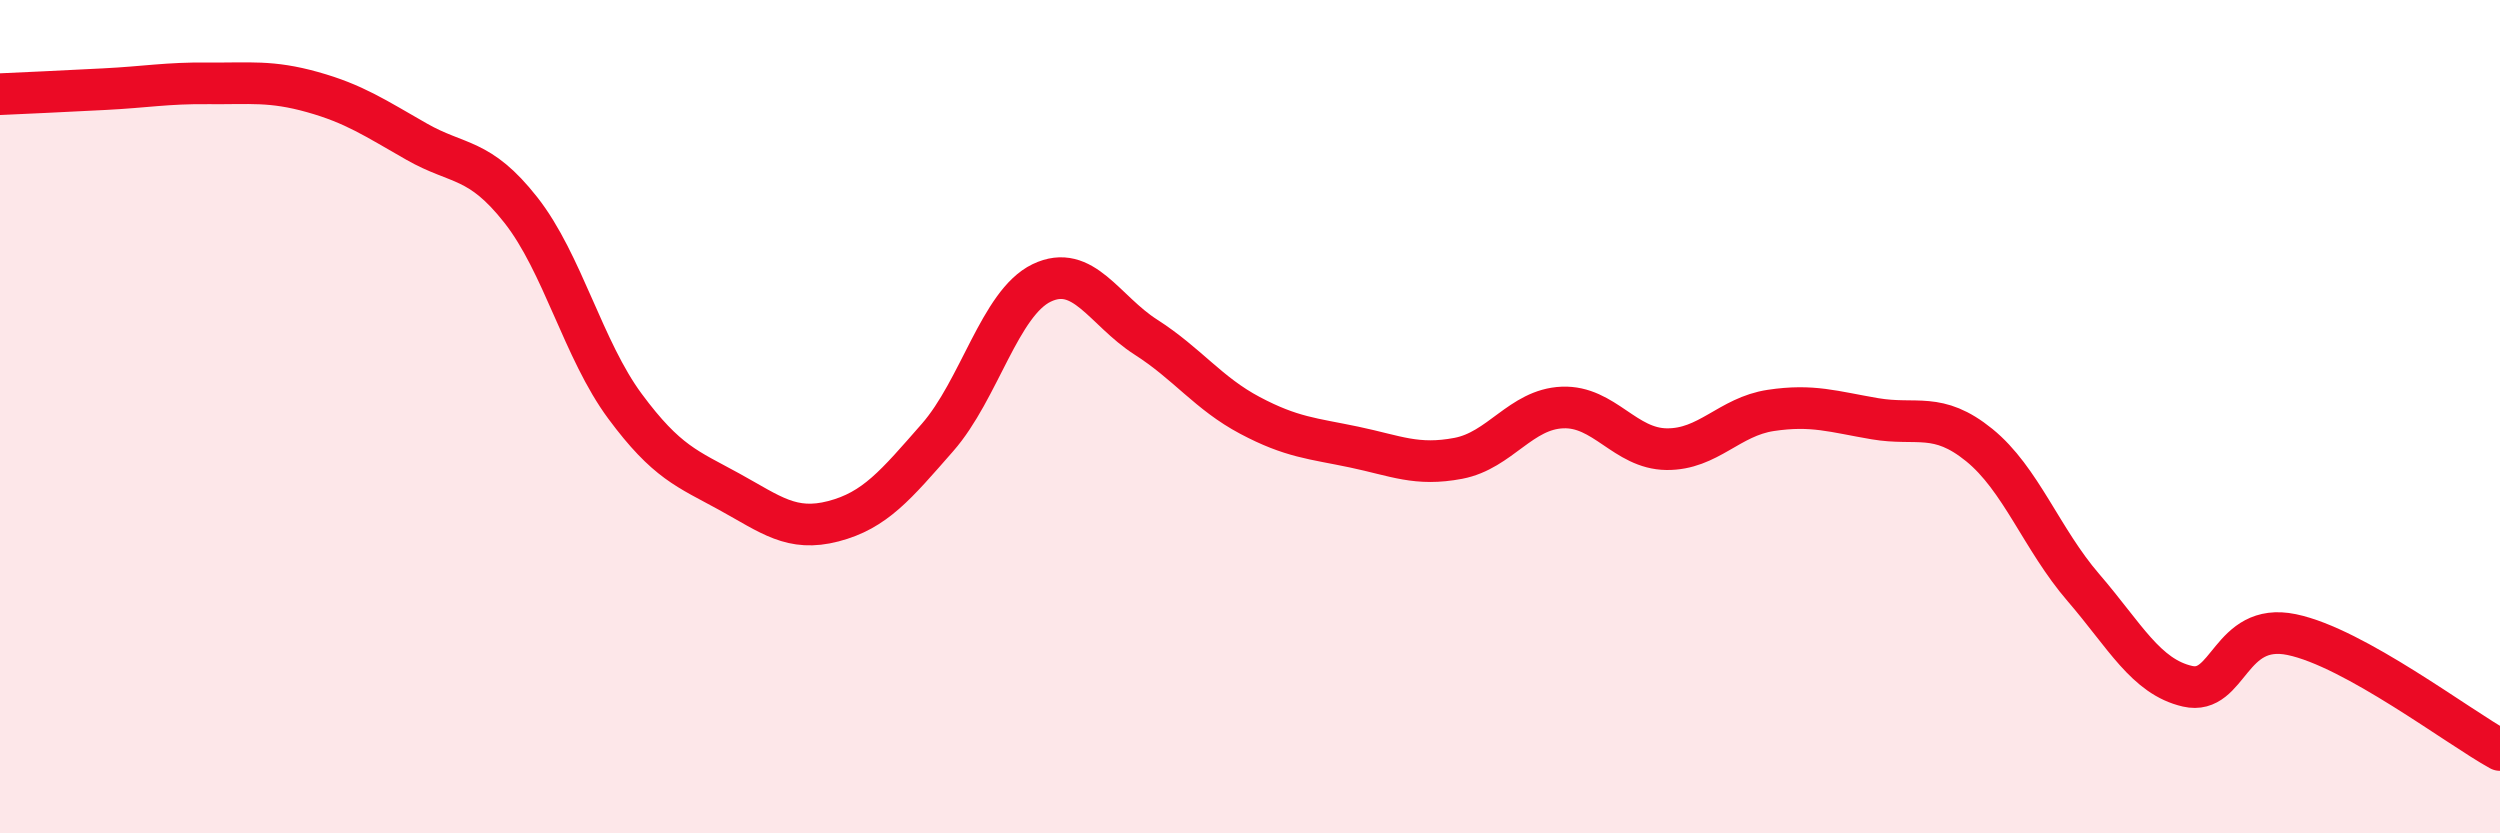
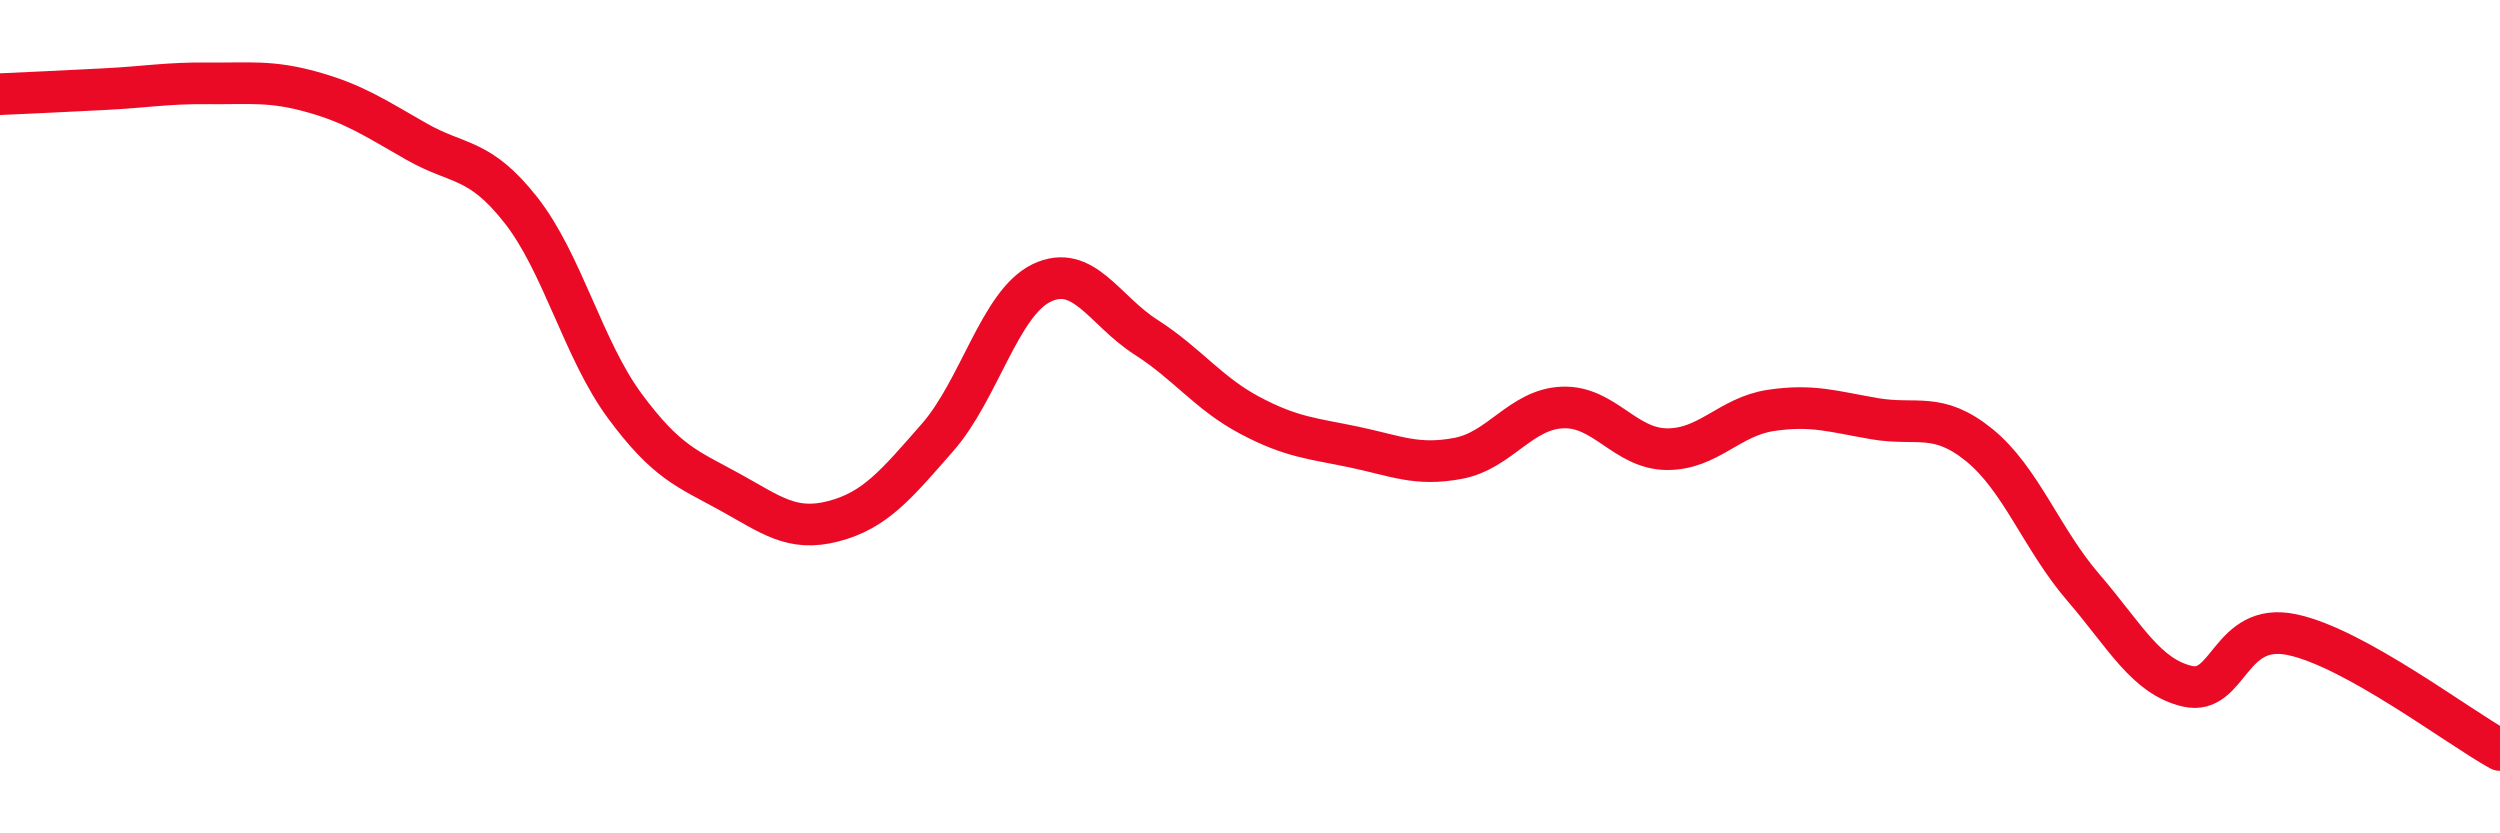
<svg xmlns="http://www.w3.org/2000/svg" width="60" height="20" viewBox="0 0 60 20">
-   <path d="M 0,2.26 C 0.5,2.24 1.5,2.19 2.5,2.14 C 3.5,2.09 4,1.99 5,2 C 6,2.01 6.5,1.93 7.5,2.21 C 8.5,2.49 9,2.83 10,3.4 C 11,3.97 11.5,3.77 12.5,5.04 C 13.5,6.31 14,8.4 15,9.75 C 16,11.1 16.5,11.25 17.5,11.8 C 18.5,12.35 19,12.77 20,12.51 C 21,12.25 21.5,11.64 22.5,10.5 C 23.5,9.36 24,7.27 25,6.79 C 26,6.31 26.5,7.45 27.5,8.09 C 28.5,8.73 29,9.44 30,9.97 C 31,10.5 31.5,10.52 32.5,10.73 C 33.5,10.94 34,11.19 35,11 C 36,10.81 36.5,9.82 37.5,9.78 C 38.5,9.74 39,10.77 40,10.78 C 41,10.79 41.5,10 42.5,9.85 C 43.5,9.7 44,9.88 45,10.05 C 46,10.22 46.5,9.87 47.5,10.68 C 48.5,11.49 49,12.94 50,14.1 C 51,15.26 51.5,16.24 52.5,16.47 C 53.5,16.7 53.5,14.92 55,15.23 C 56.5,15.54 59,17.45 60,18L60 20L0 20Z" fill="#EB0A25" opacity="0.1" stroke-linecap="round" stroke-linejoin="round" />
  <path d="M 0,2.26 C 0.5,2.24 1.5,2.19 2.5,2.14 C 3.5,2.09 4,1.99 5,2 C 6,2.01 6.5,1.93 7.5,2.21 C 8.5,2.49 9,2.83 10,3.4 C 11,3.97 11.5,3.77 12.5,5.04 C 13.5,6.31 14,8.4 15,9.75 C 16,11.1 16.5,11.25 17.5,11.8 C 18.5,12.35 19,12.77 20,12.51 C 21,12.25 21.5,11.64 22.5,10.5 C 23.5,9.36 24,7.27 25,6.79 C 26,6.31 26.5,7.45 27.5,8.09 C 28.5,8.73 29,9.44 30,9.97 C 31,10.5 31.5,10.52 32.5,10.73 C 33.5,10.94 34,11.19 35,11 C 36,10.81 36.5,9.82 37.5,9.78 C 38.5,9.74 39,10.77 40,10.78 C 41,10.79 41.5,10 42.5,9.85 C 43.5,9.7 44,9.88 45,10.05 C 46,10.22 46.5,9.87 47.5,10.68 C 48.5,11.49 49,12.94 50,14.1 C 51,15.26 51.5,16.24 52.5,16.47 C 53.5,16.7 53.5,14.92 55,15.23 C 56.5,15.54 59,17.45 60,18" stroke="#EB0A25" stroke-width="1" fill="none" stroke-linecap="round" stroke-linejoin="round" />
</svg>